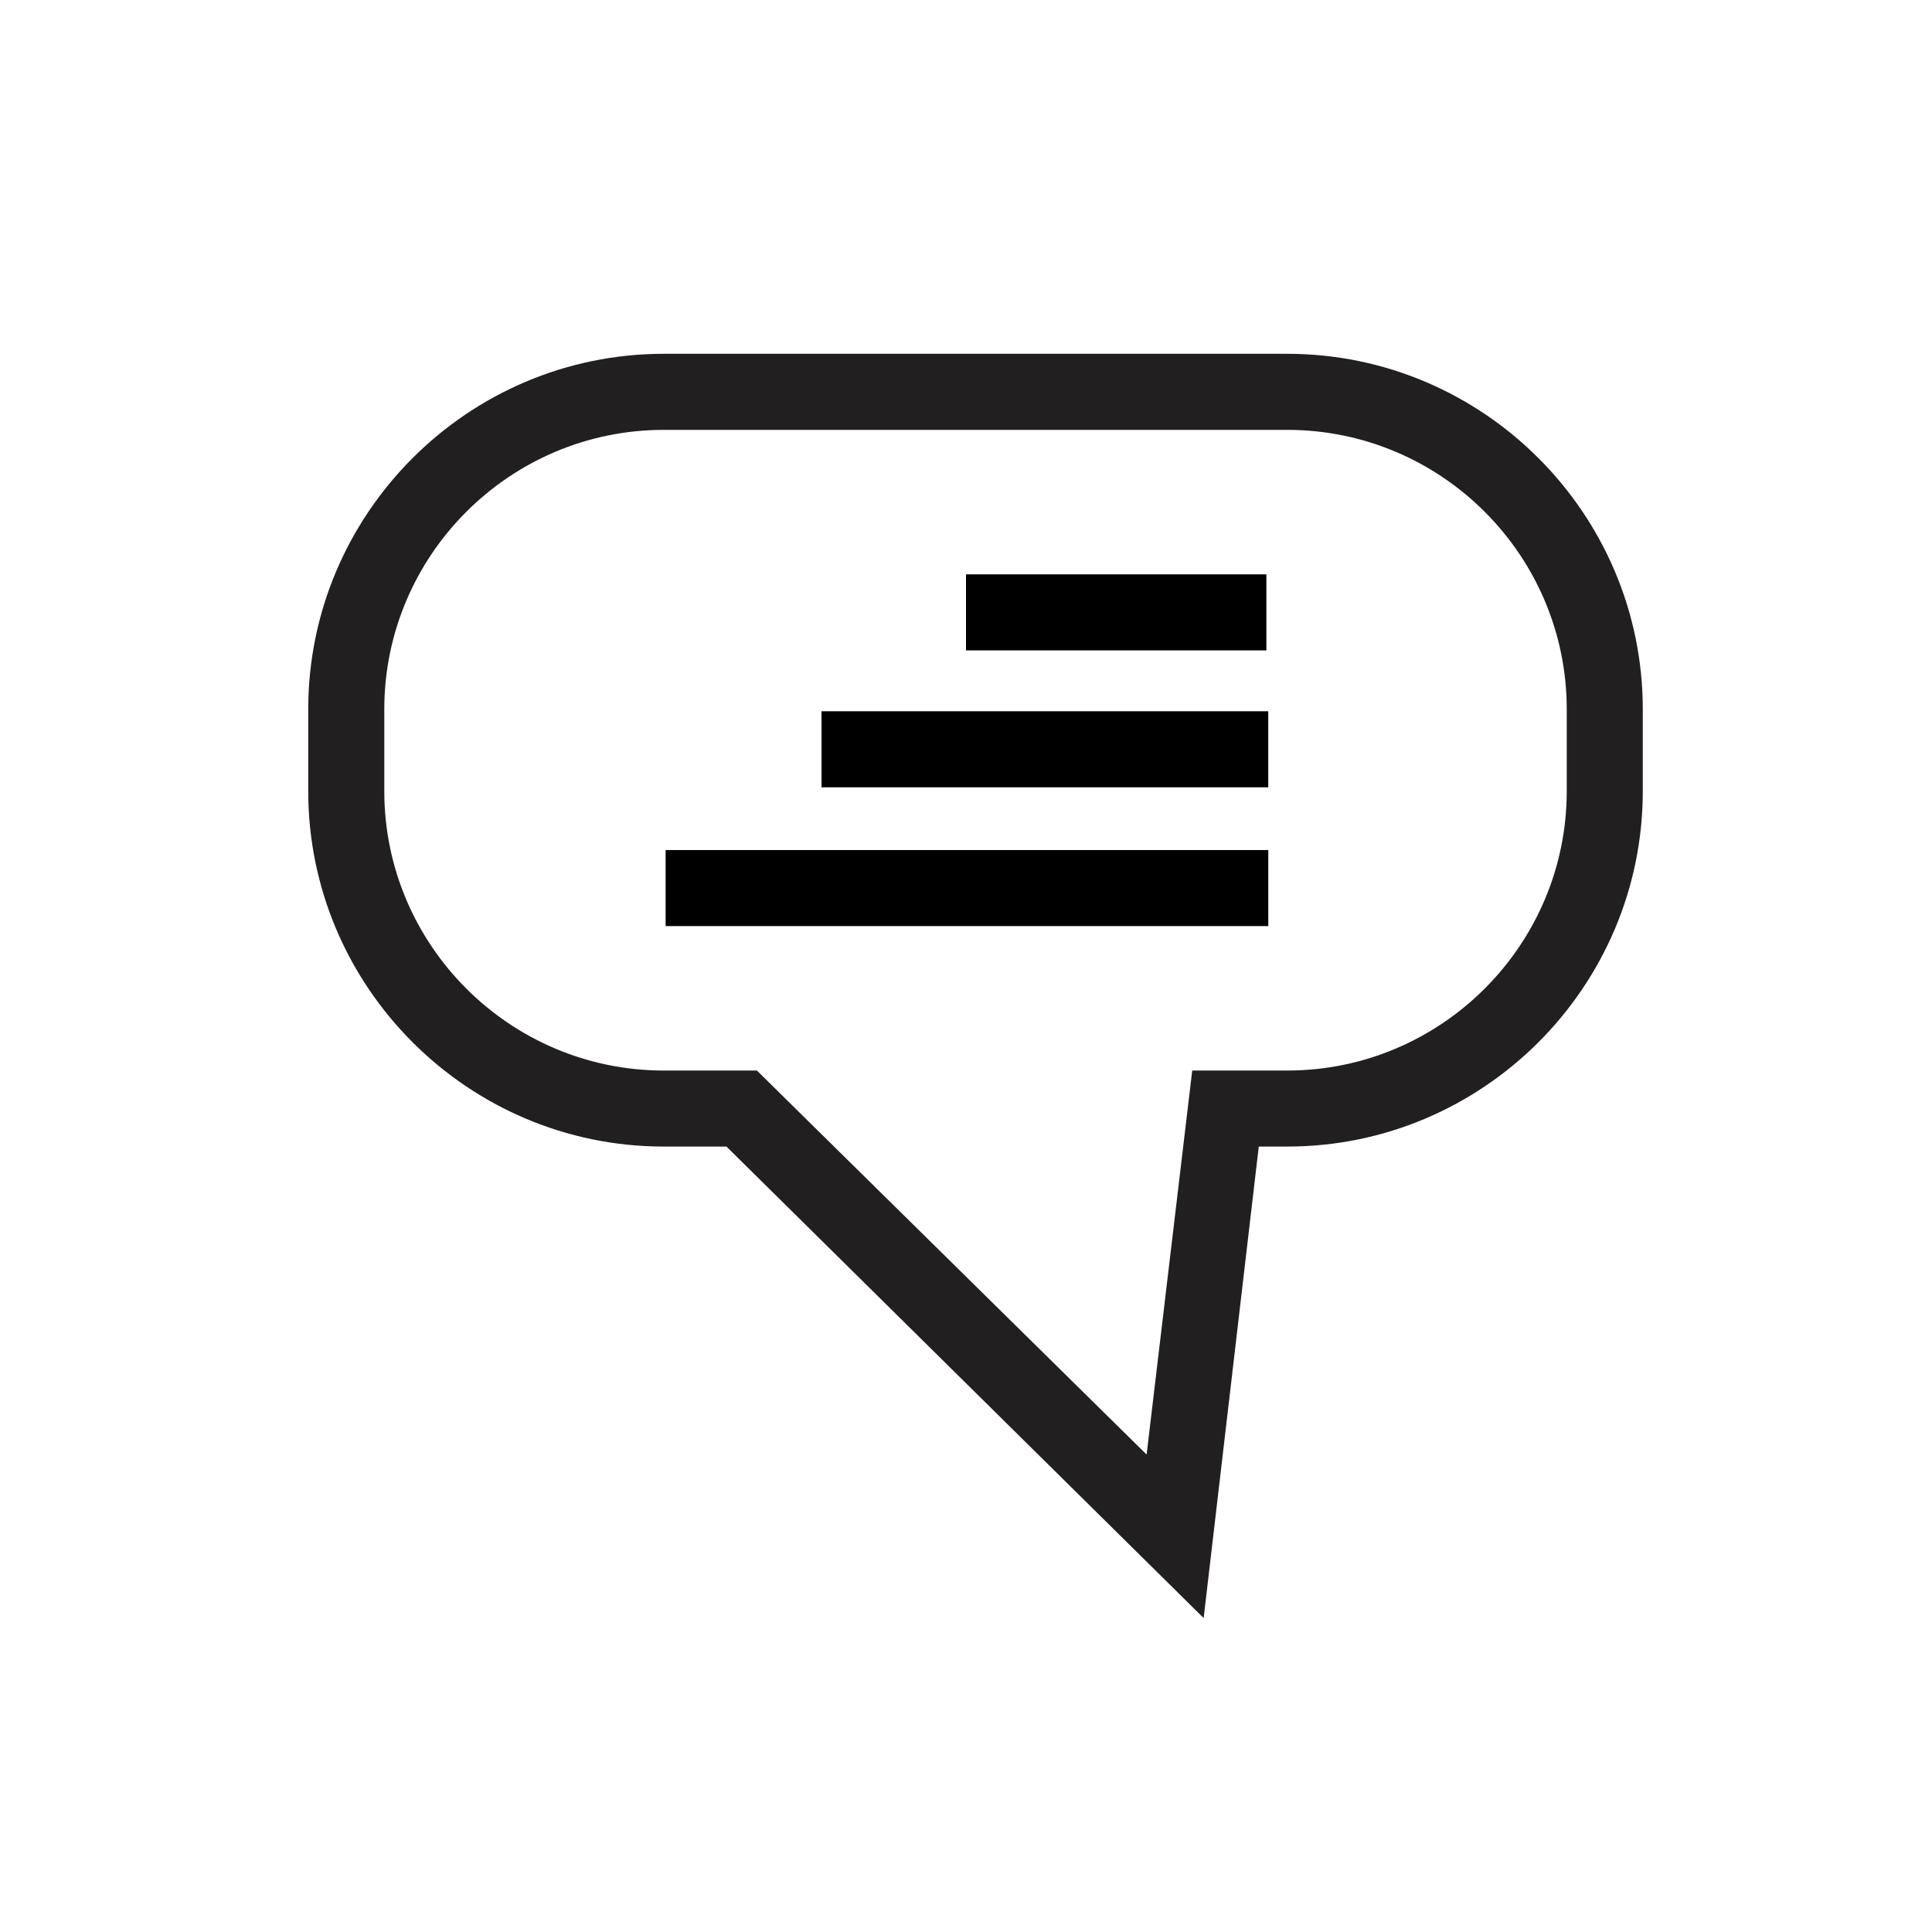
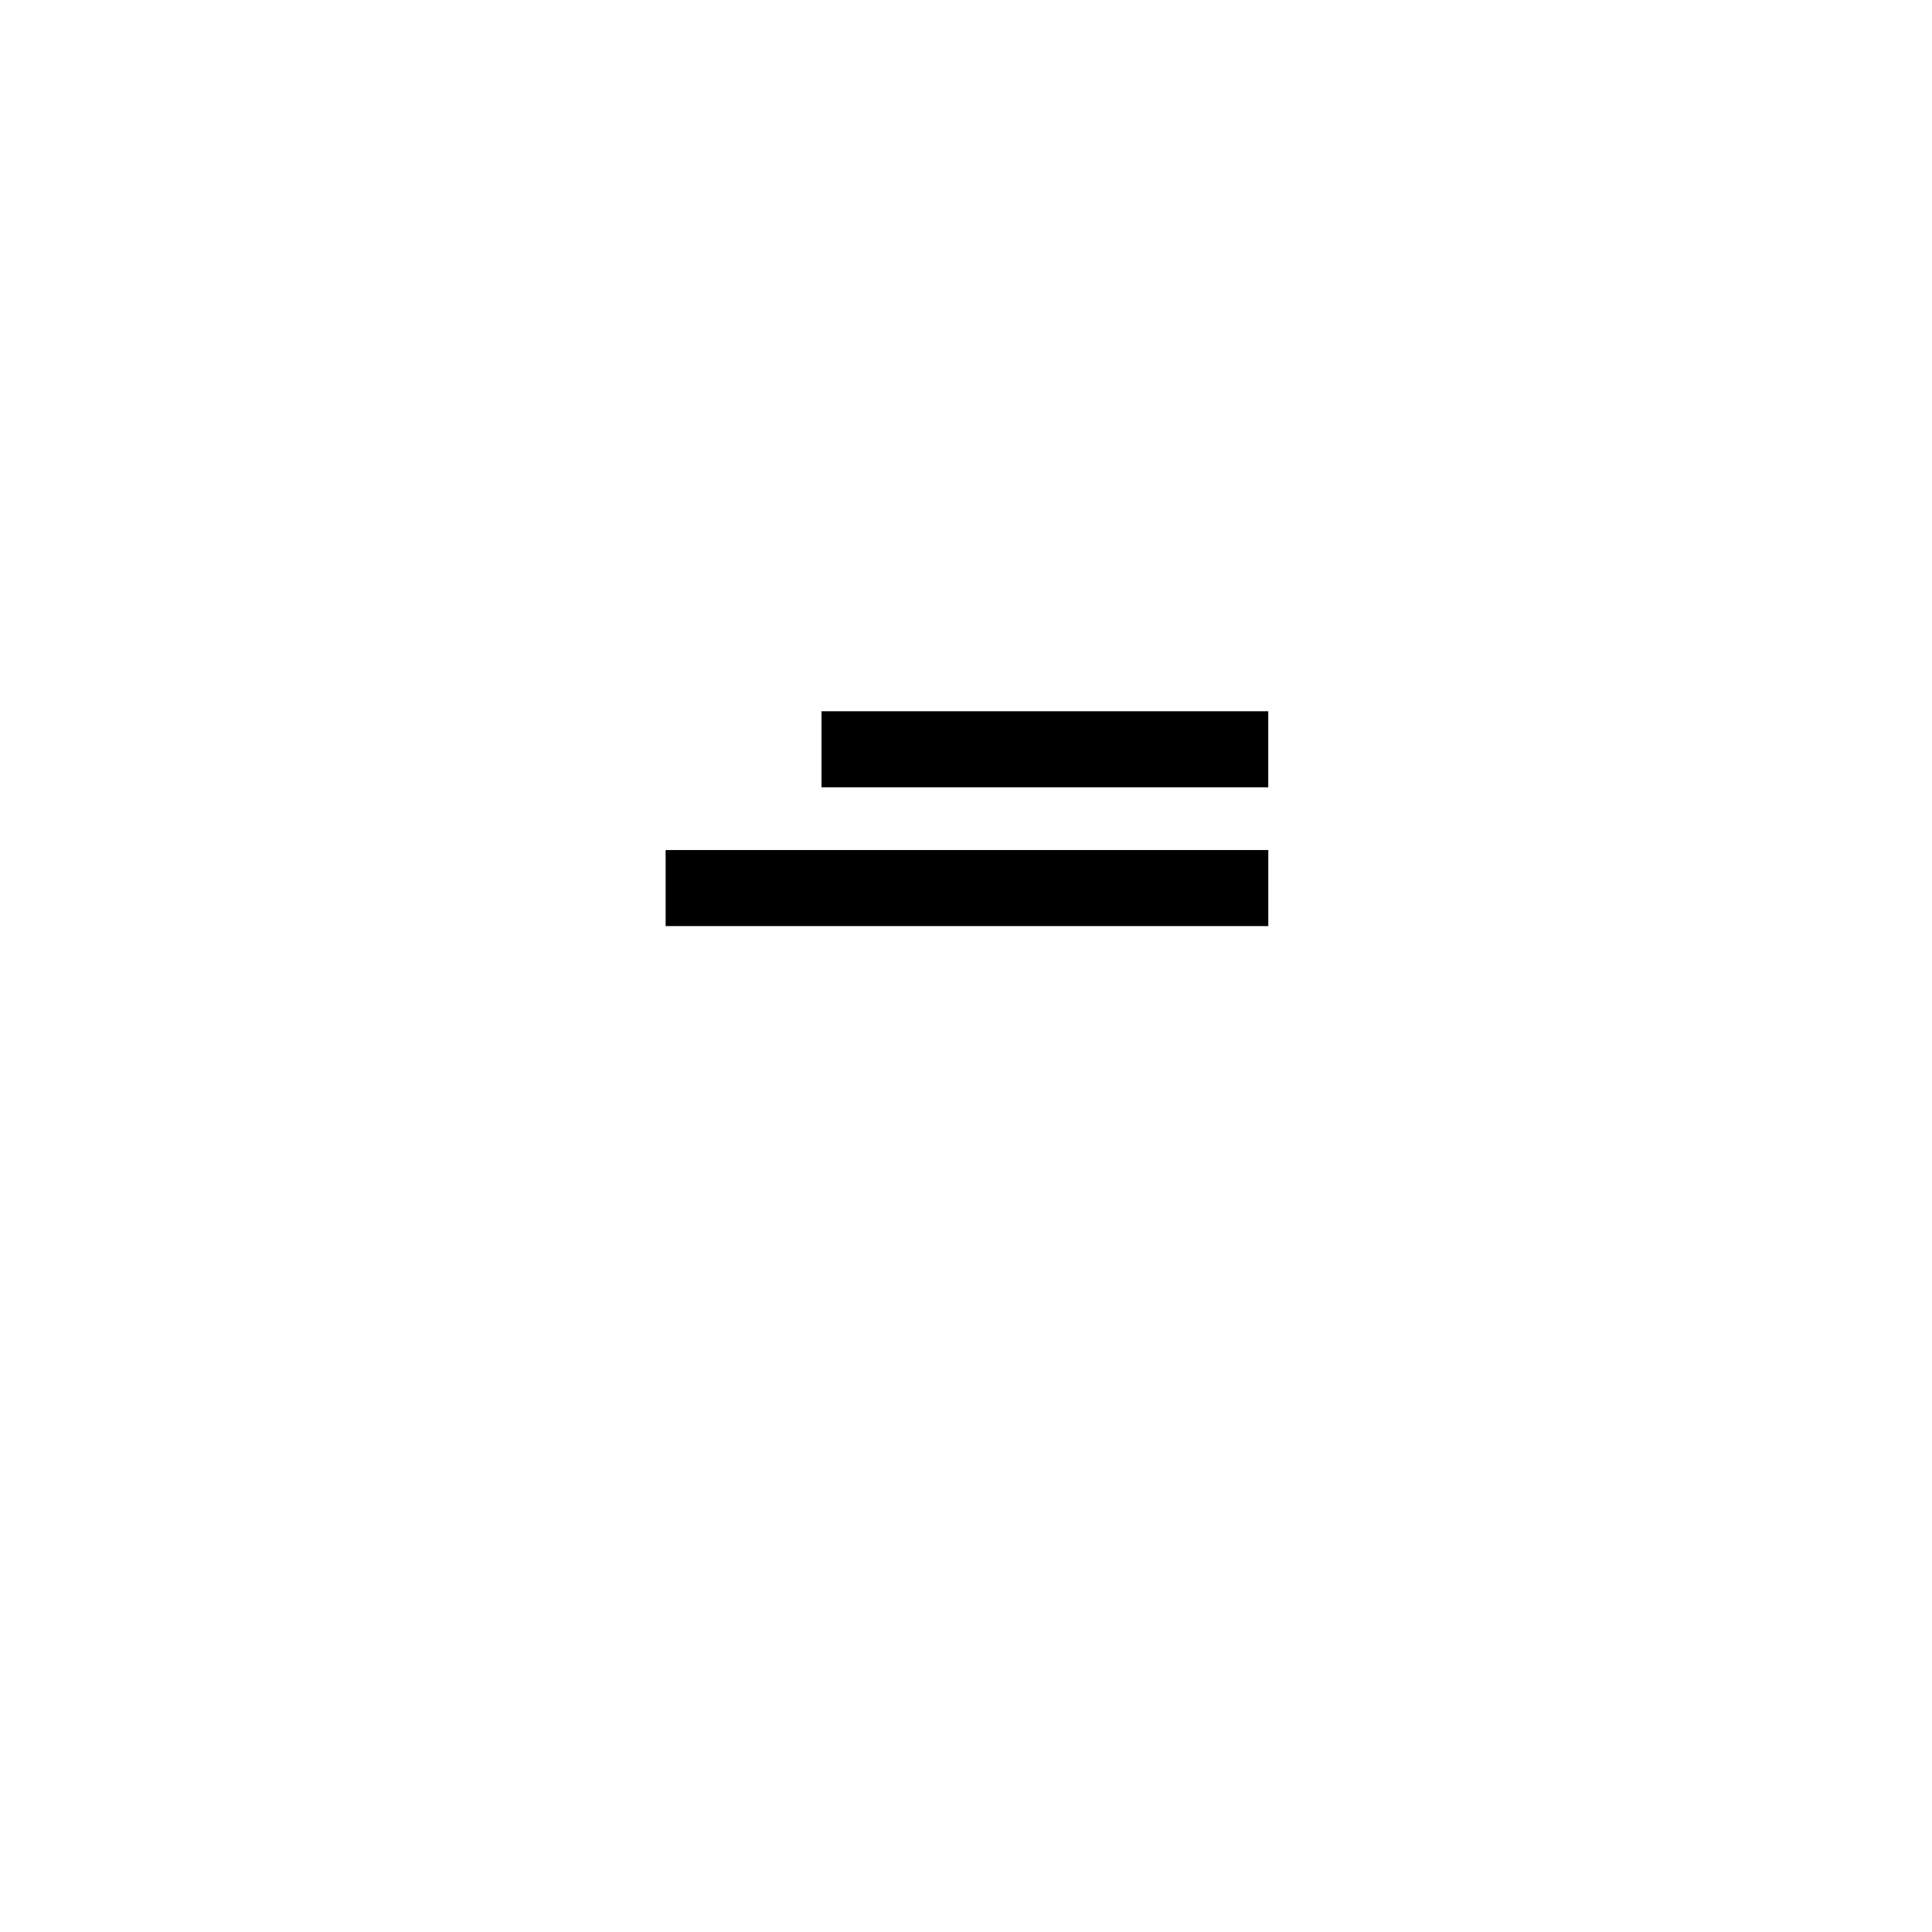
<svg xmlns="http://www.w3.org/2000/svg" width="800px" height="800px" version="1.1" viewBox="144 144 512 512">
  <g>
-     <path d="m462.98 572.8-126.46-124.95h-16.625c-51.891 0-94.211-42.32-94.211-94.211v-21.664c0-51.891 42.32-94.211 94.211-94.211h165.25c51.891 0 94.211 42.32 94.211 94.211v21.664c0 51.891-42.32 94.211-94.211 94.211h-7.559zm-143.08-314.88c-40.809 0-74.059 33.25-74.059 74.059v21.664c0 40.809 33.25 74.059 74.059 74.059h24.684l103.28 101.77 12.09-101.77h25.191c40.809 0 74.059-33.25 74.059-74.059v-21.664c0-40.809-33.25-74.059-74.059-74.059z" fill="#221f20" />
-     <path d="m400 296.21h79.602v20.152h-79.602z" />
    <path d="m320.4 369.27h159.71v20.152h-159.71z" />
    <path d="m361.71 332.49h118.39v20.152h-118.39z" />
  </g>
</svg>